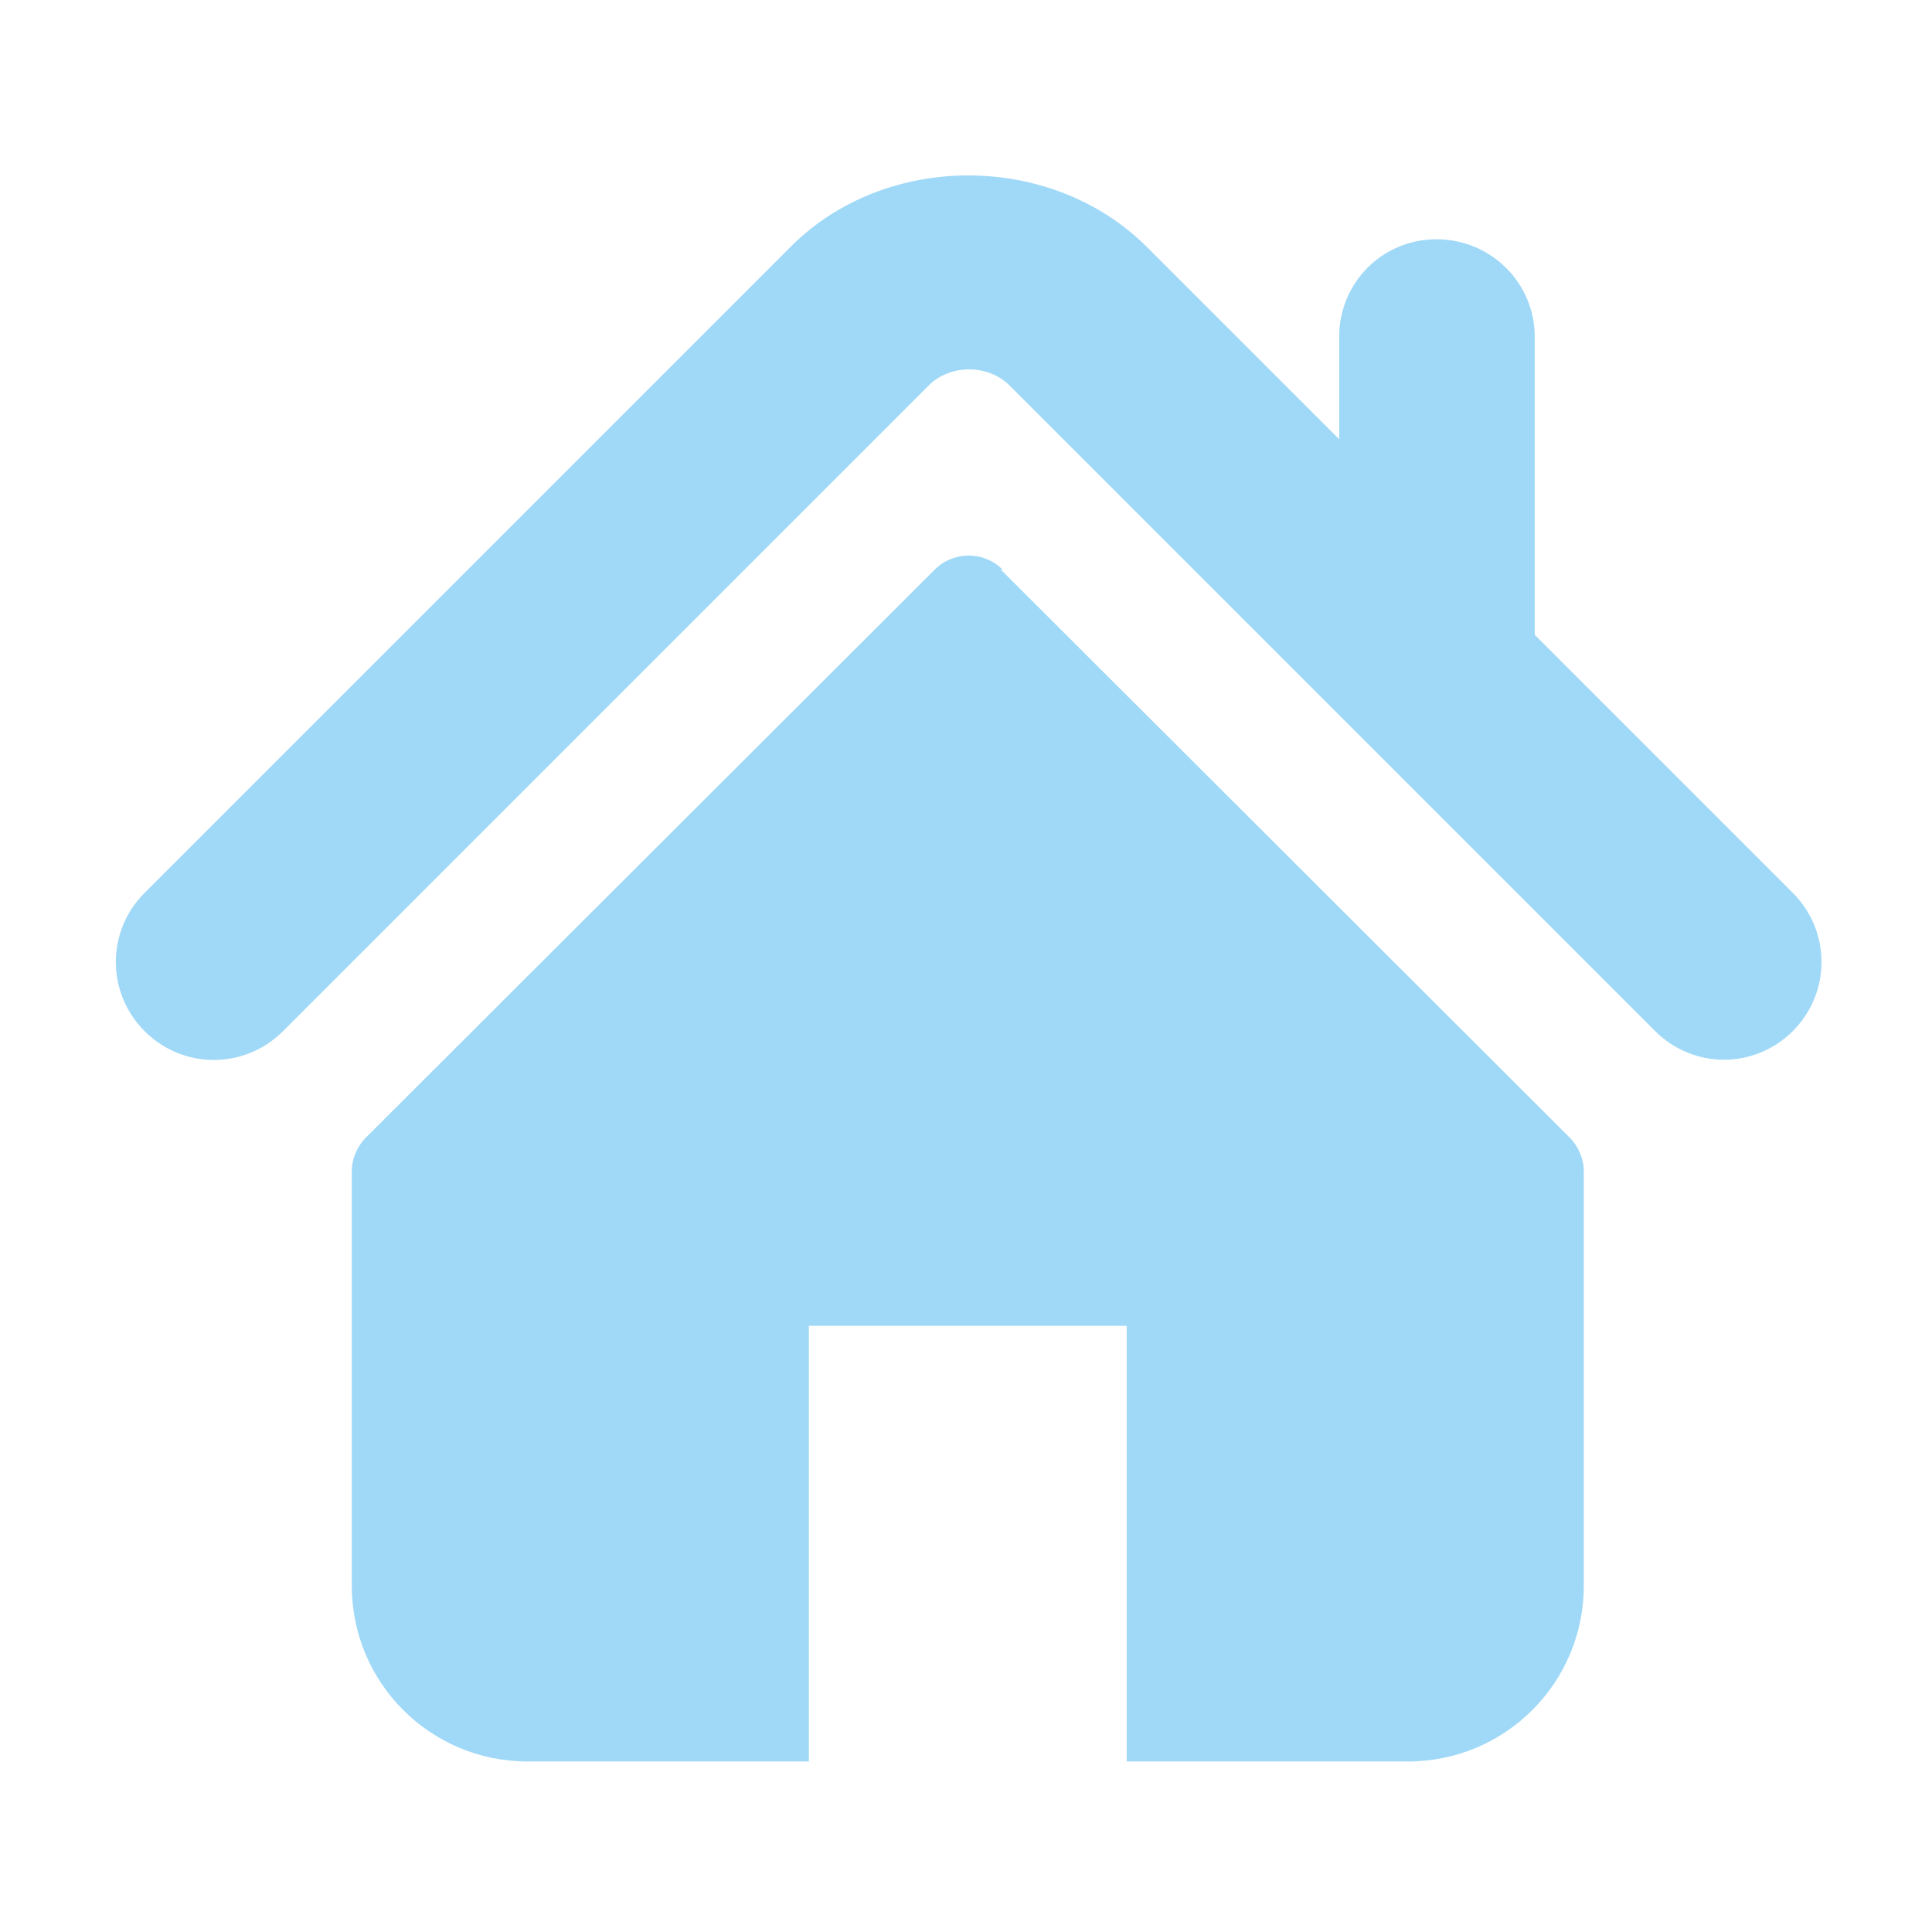
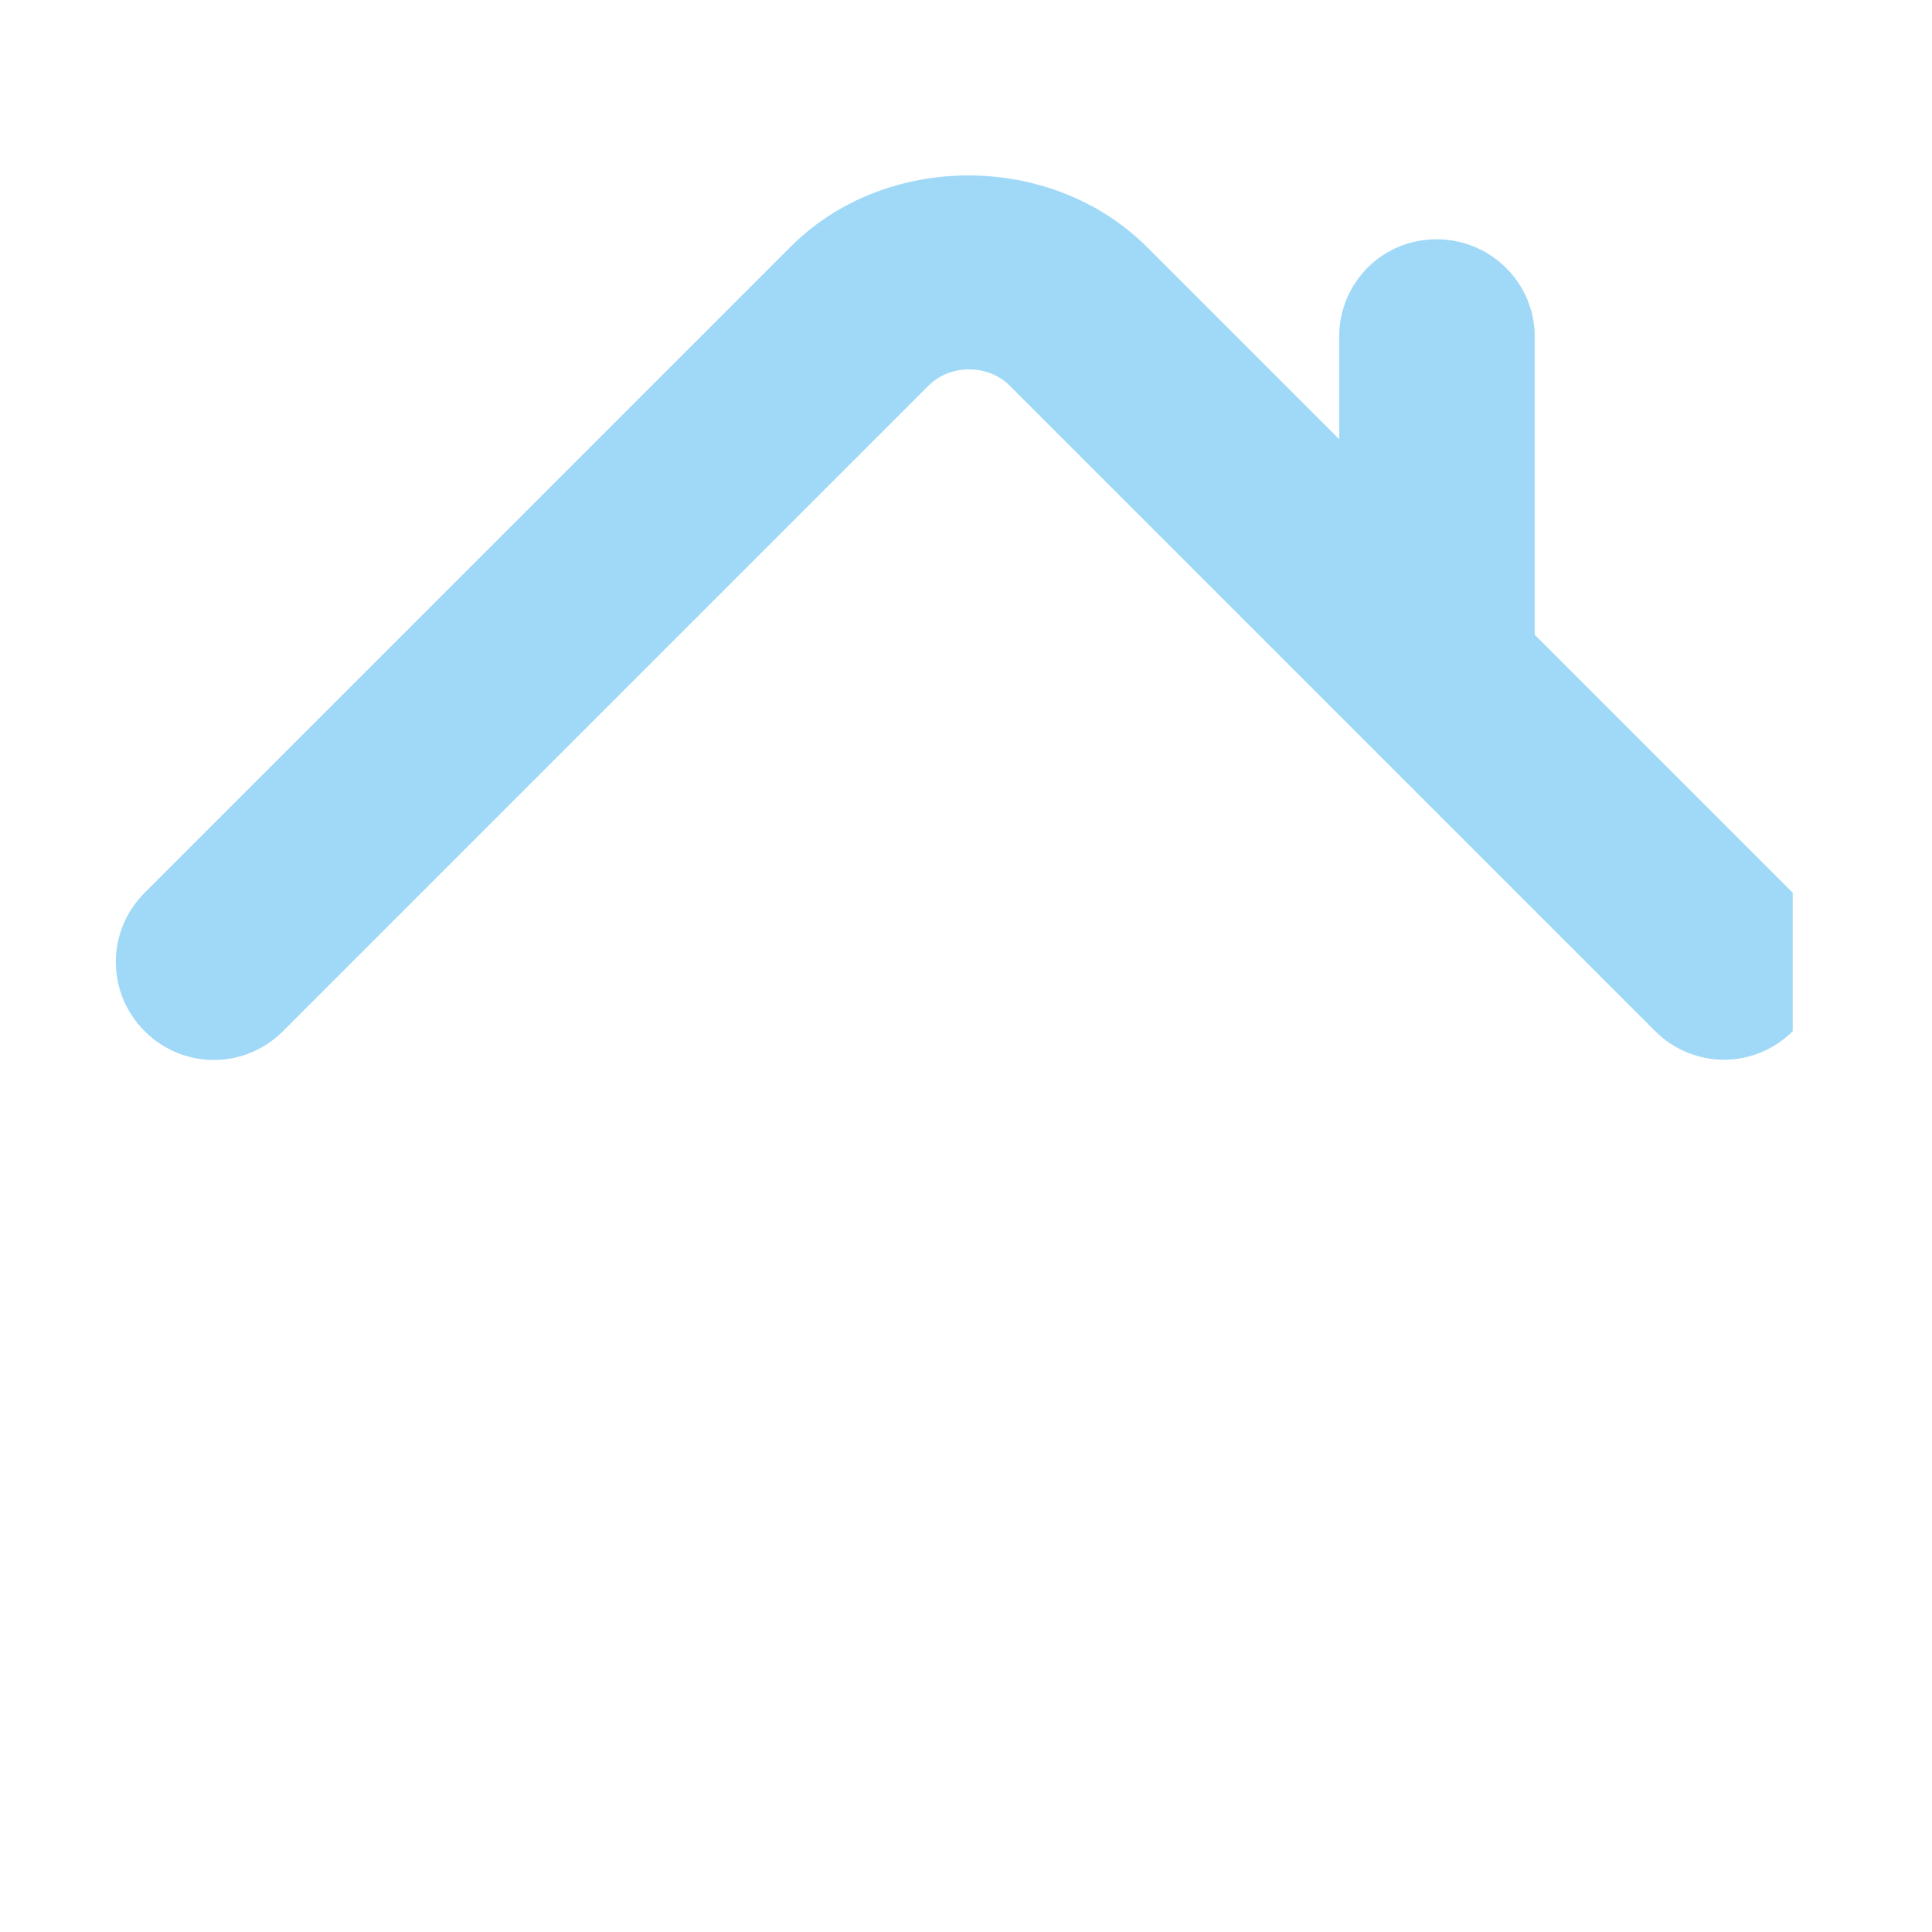
<svg xmlns="http://www.w3.org/2000/svg" version="1.1" viewBox="0 0 216.4 216.4">
  <defs>
    <style>
      .cls-1 {
        fill: #a0d9f7;
      }
    </style>
  </defs>
  <g>
    <g id="Calque_1">
      <g>
-         <path class="cls-1" d="M200.8,100l-28.9-28.9v-33.4c0-6-4.9-10.9-11-10.9s-10.9,4.9-10.9,10.9v11.5l-21.6-21.6c-10.7-10.6-29.2-10.6-39.8,0L16.2,100c-4.3,4.3-4.3,11.2,0,15.5,4.3,4.3,11.2,4.3,15.5,0L104.1,43.1c2.4-2.3,6.5-2.3,8.9,0l72.4,72.4c2.1,2.1,4.9,3.2,7.7,3.2s5.6-1.1,7.7-3.2c4.3-4.3,4.3-11.2,0-15.5h0ZM200.8,100" />
-         <path class="cls-1" d="M112.3,63.8c-2.1-2.1-5.5-2.1-7.6,0l-63.7,63.6c-1,1-1.6,2.4-1.6,3.8v46.4c0,10.9,8.8,19.7,19.7,19.7h31.5v-48.8h35.6v48.8h31.5c10.9,0,19.7-8.8,19.7-19.7v-46.4c0-1.4-.6-2.8-1.6-3.8l-63.7-63.6ZM112.3,63.8" />
+         <path class="cls-1" d="M200.8,100l-28.9-28.9v-33.4c0-6-4.9-10.9-11-10.9s-10.9,4.9-10.9,10.9v11.5l-21.6-21.6c-10.7-10.6-29.2-10.6-39.8,0L16.2,100c-4.3,4.3-4.3,11.2,0,15.5,4.3,4.3,11.2,4.3,15.5,0L104.1,43.1c2.4-2.3,6.5-2.3,8.9,0l72.4,72.4c2.1,2.1,4.9,3.2,7.7,3.2s5.6-1.1,7.7-3.2h0ZM200.8,100" />
      </g>
    </g>
  </g>
</svg>